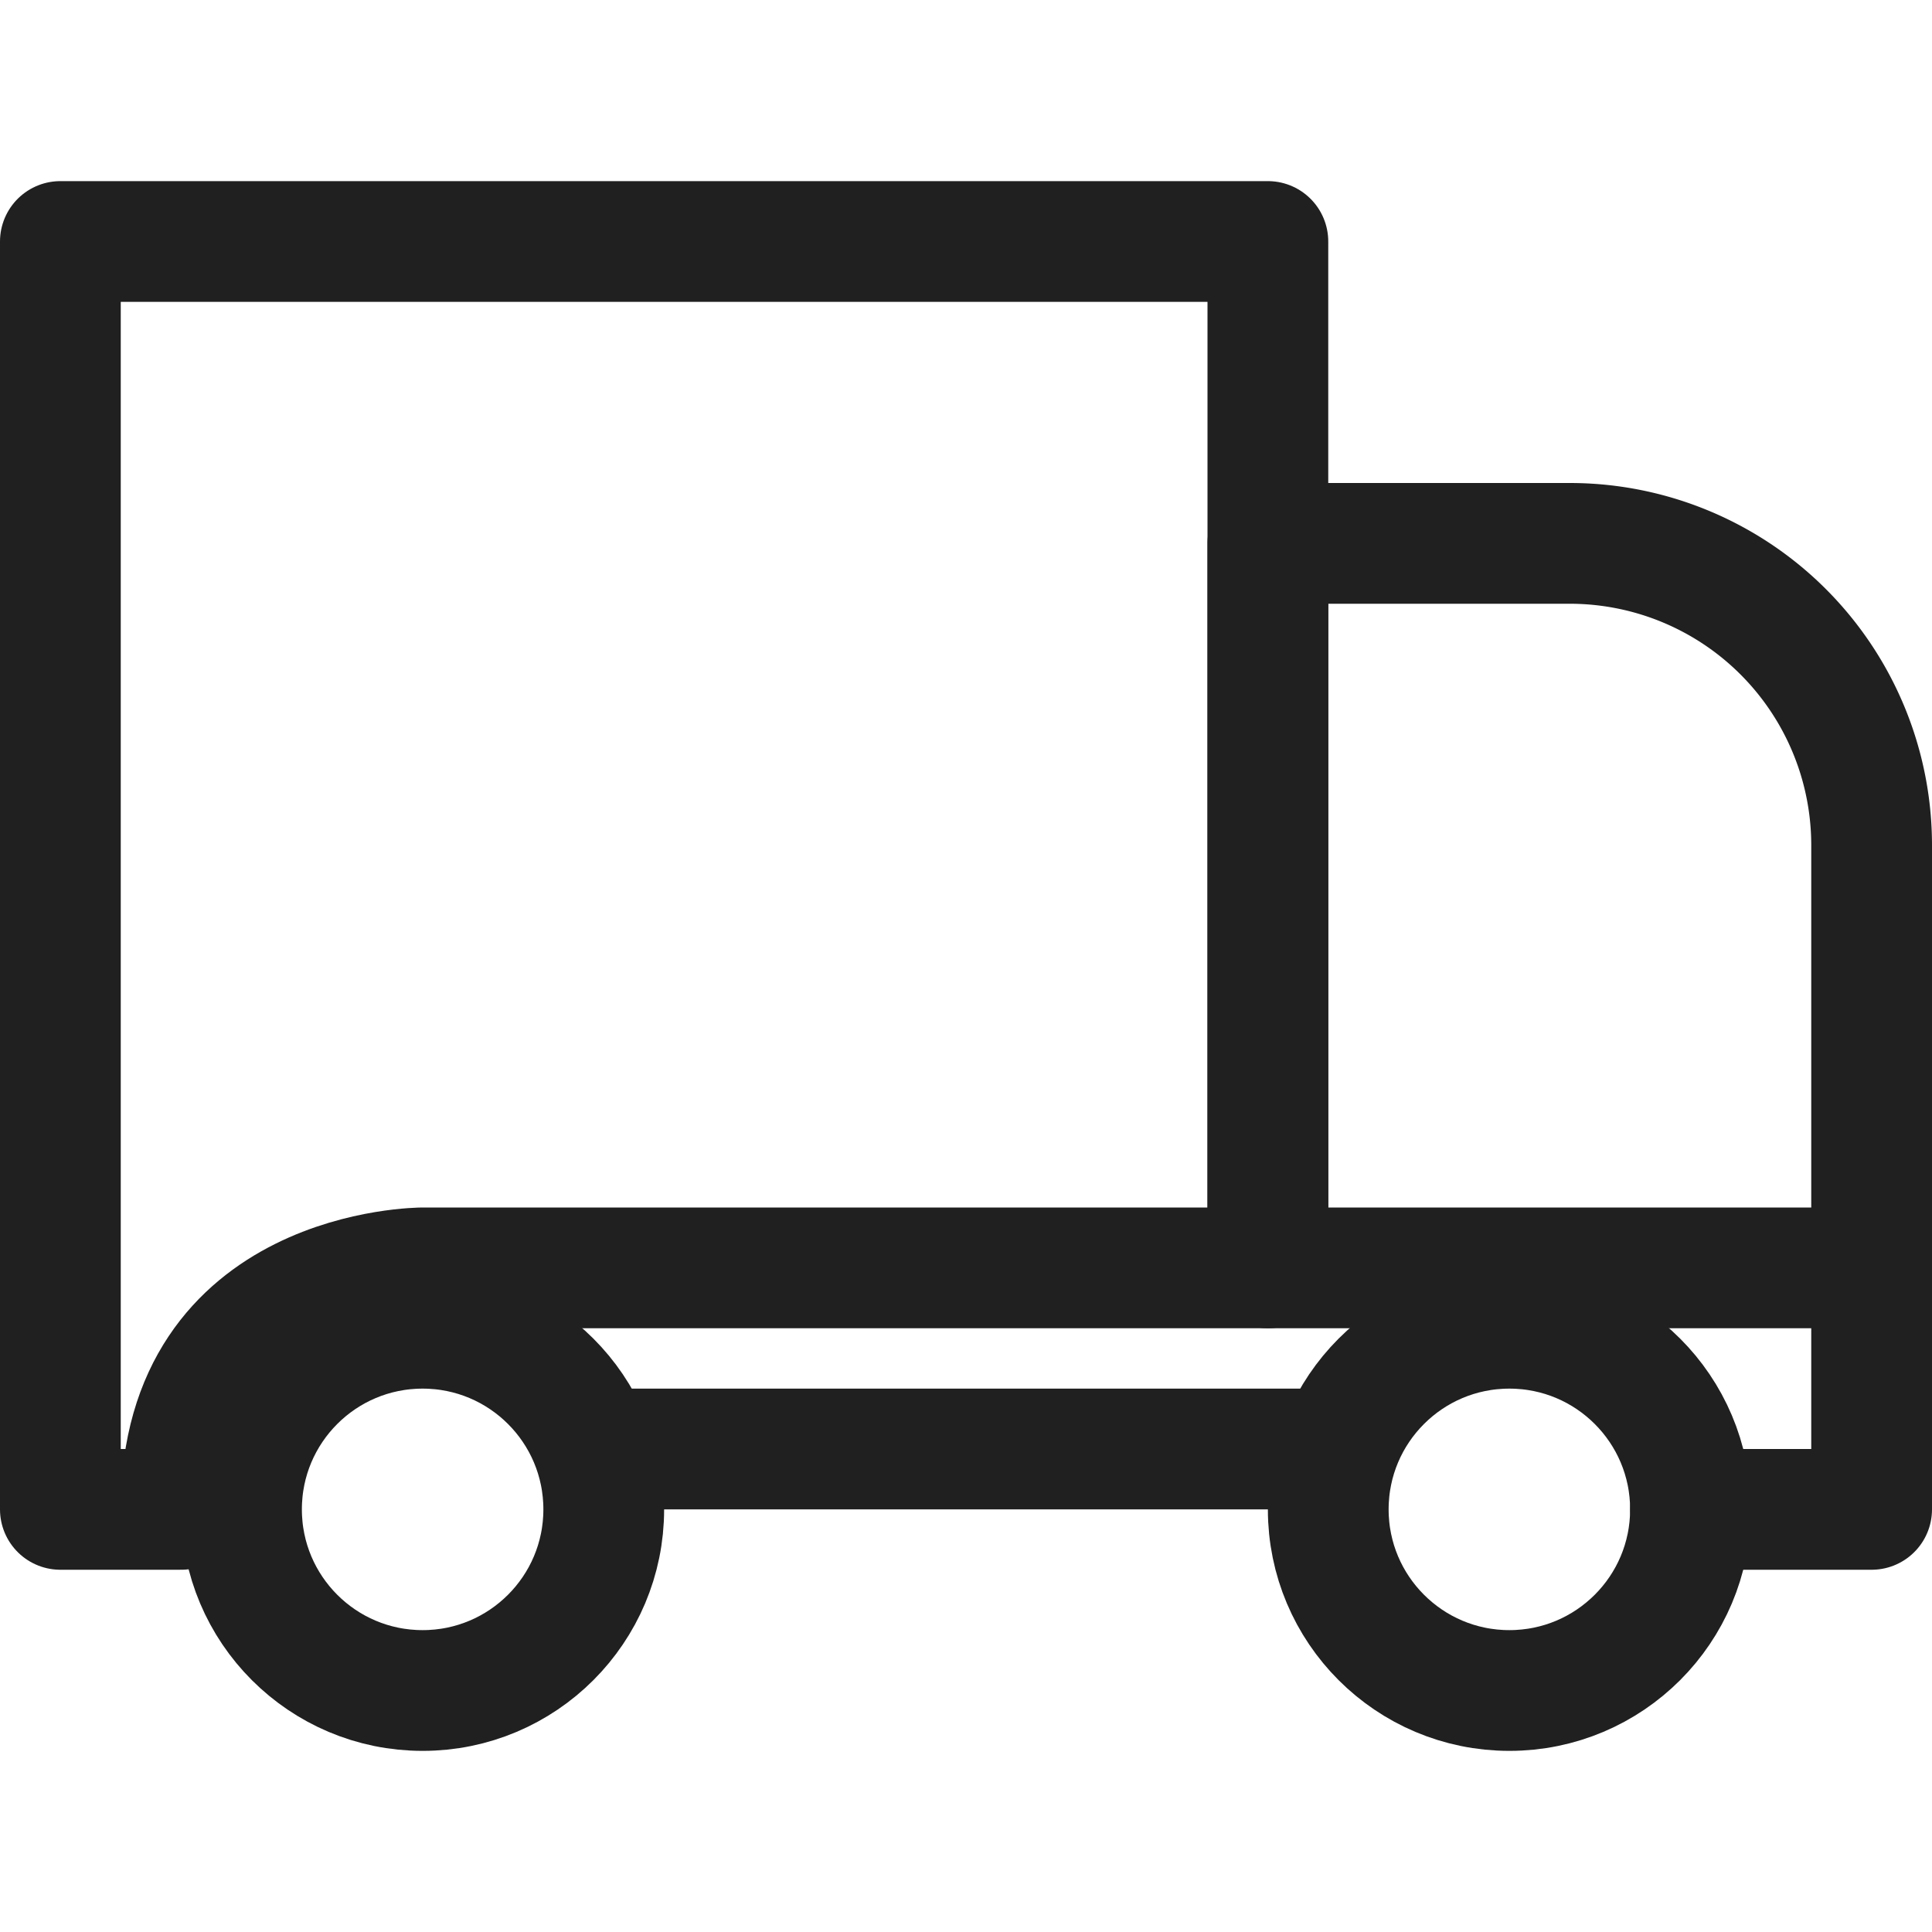
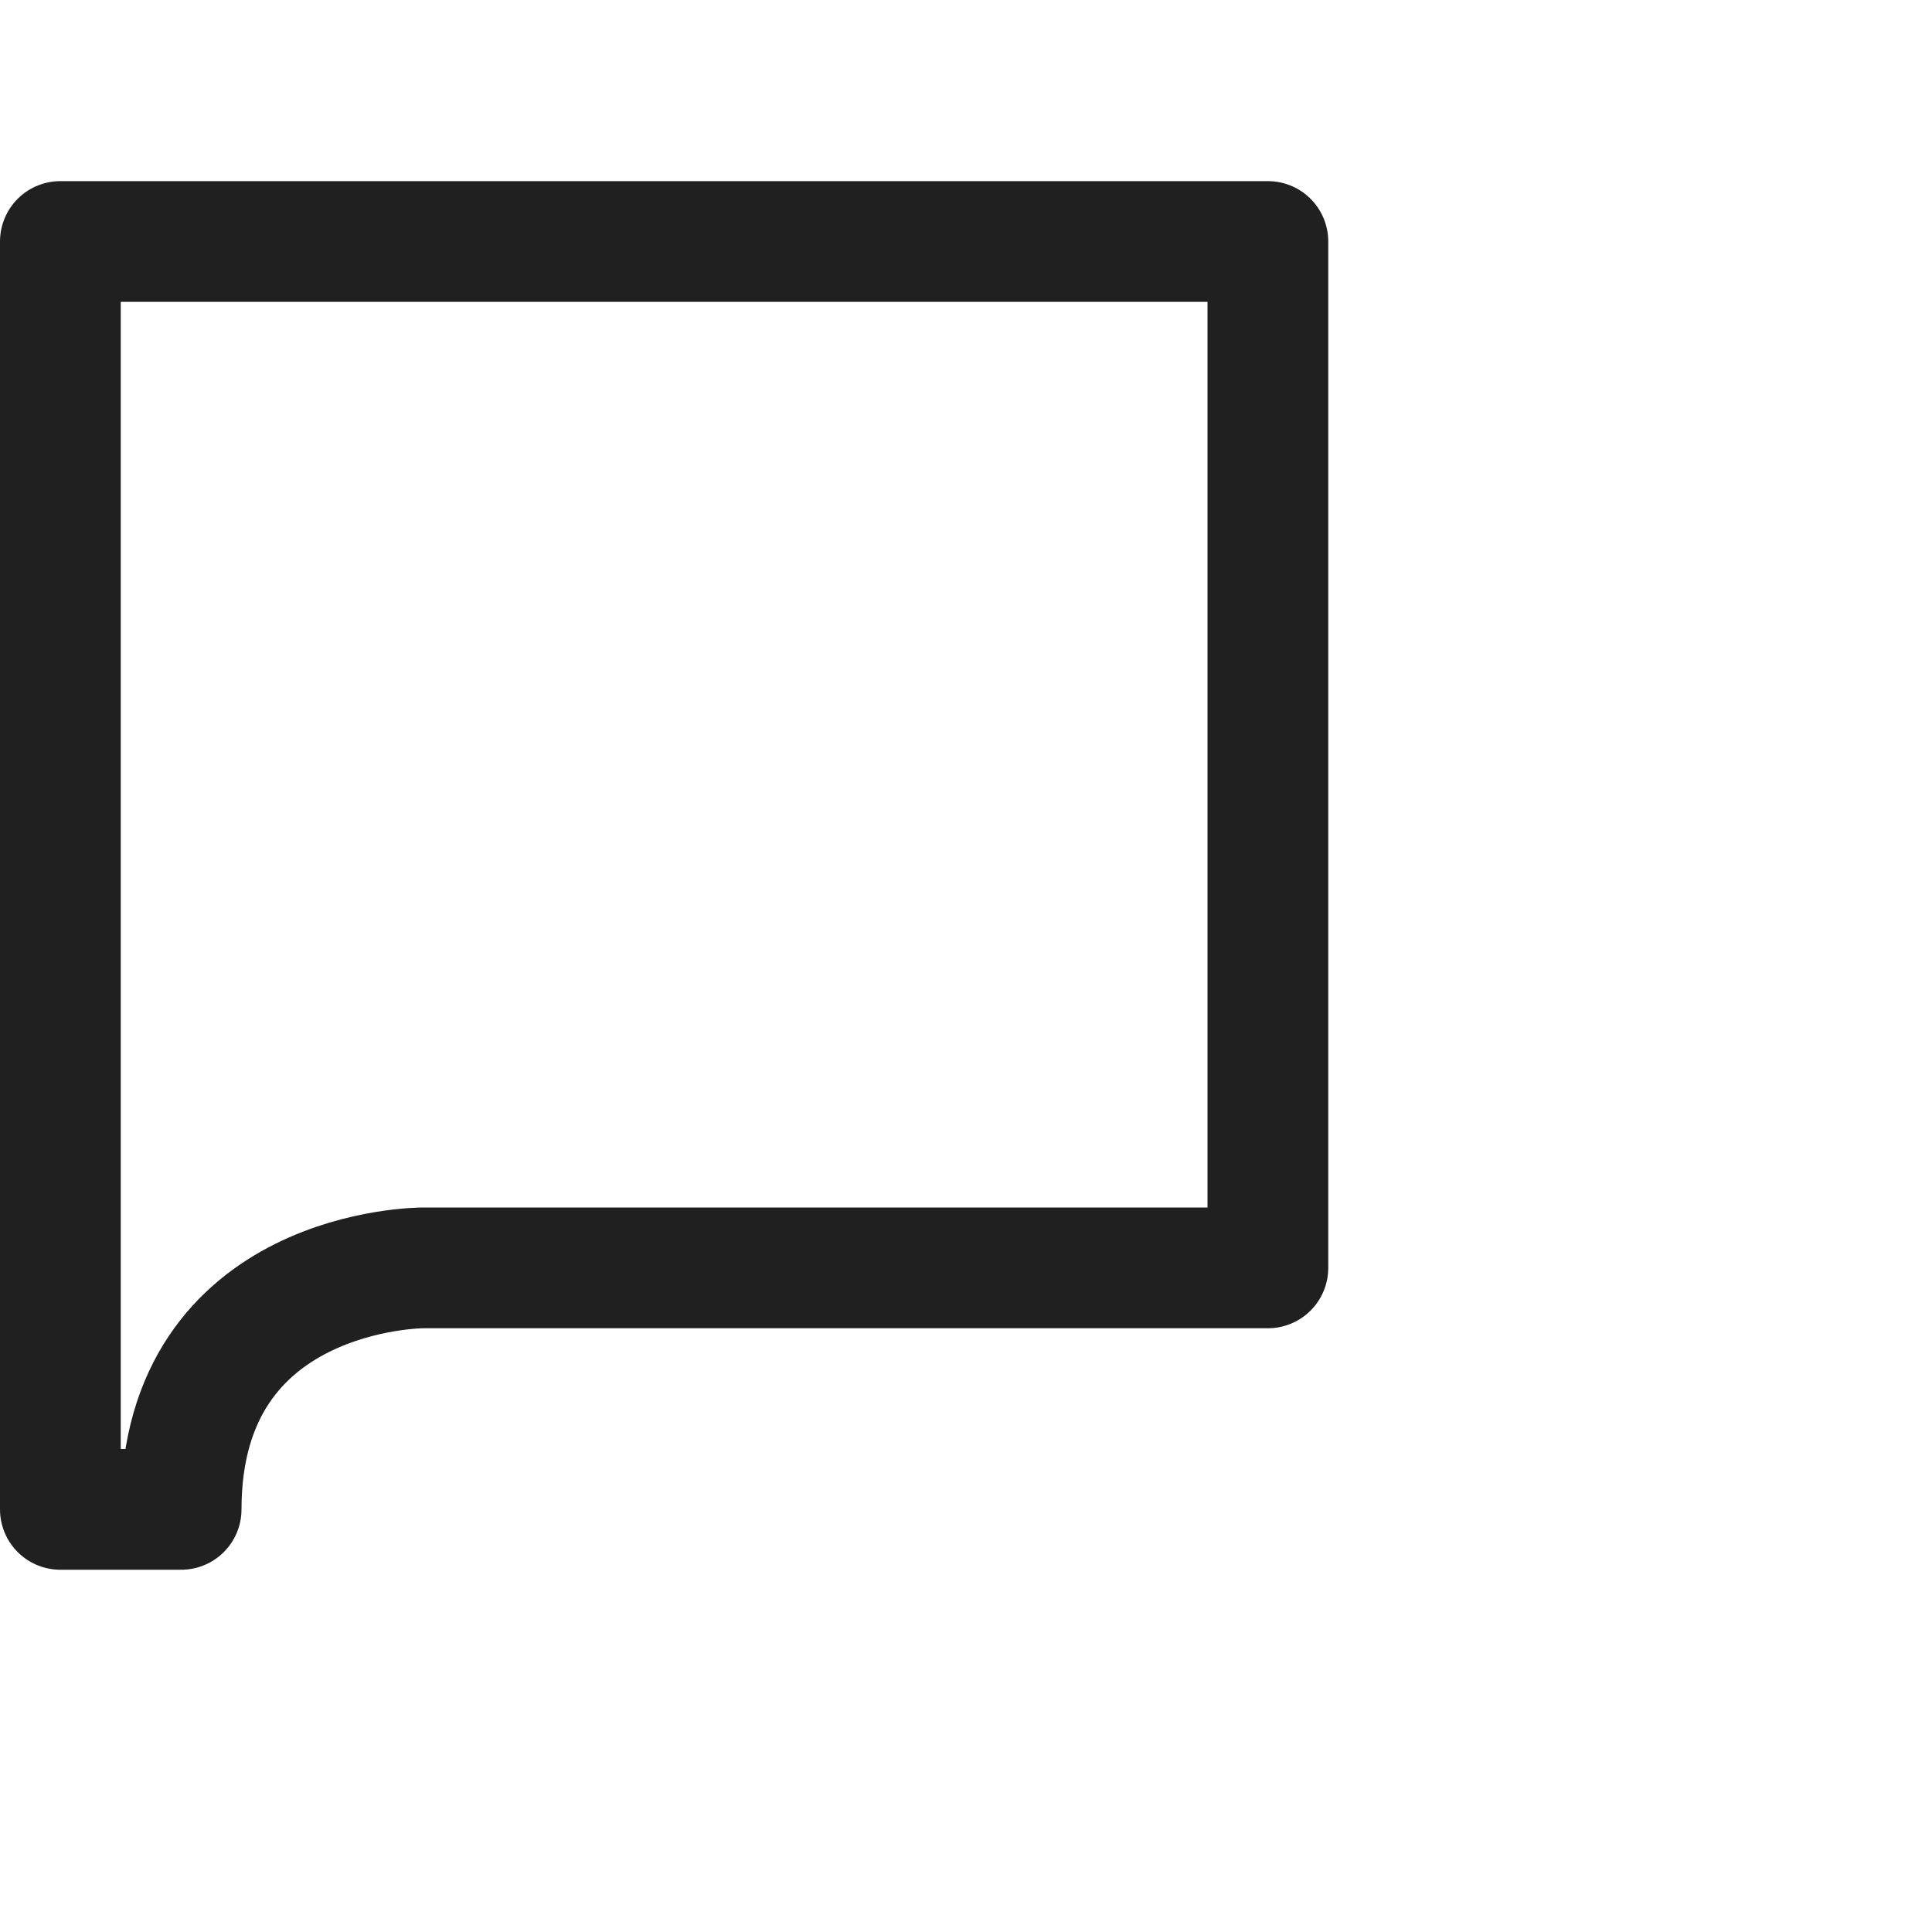
<svg xmlns="http://www.w3.org/2000/svg" viewBox="0 0 64 64" aria-labelledby="title" aria-describedby="desc" role="img" width="64" height="64">
  <title>Truck</title>
  <desc>A line styled icon from Orion Icon Library.</desc>
-   <circle data-name="layer1" cx="14" cy="50" r="6" fill="none" stroke="#202020" stroke-miterlimit="10" stroke-width="4" stroke-linejoin="round" stroke-linecap="round" />
-   <circle data-name="layer1" cx="50" cy="50" r="6" fill="none" stroke="#202020" stroke-miterlimit="10" stroke-width="4" stroke-linejoin="round" stroke-linecap="round" />
-   <path data-name="layer1" fill="none" stroke="#202020" stroke-miterlimit="10" stroke-width="4" d="M44 48H20m42-6v8h-6" stroke-linejoin="round" stroke-linecap="round" />
  <path data-name="layer2" d="M42 8H2v42h4c0-8 8-8 8-8h28V8z" fill="none" stroke="#202020" stroke-miterlimit="10" stroke-width="4" stroke-linejoin="round" stroke-linecap="round" />
-   <path data-name="layer1" d="M52 18H42v24h20V28a10 10 0 0 0-10-10z" fill="none" stroke="#202020" stroke-miterlimit="10" stroke-width="4" stroke-linejoin="round" stroke-linecap="round" />
</svg>